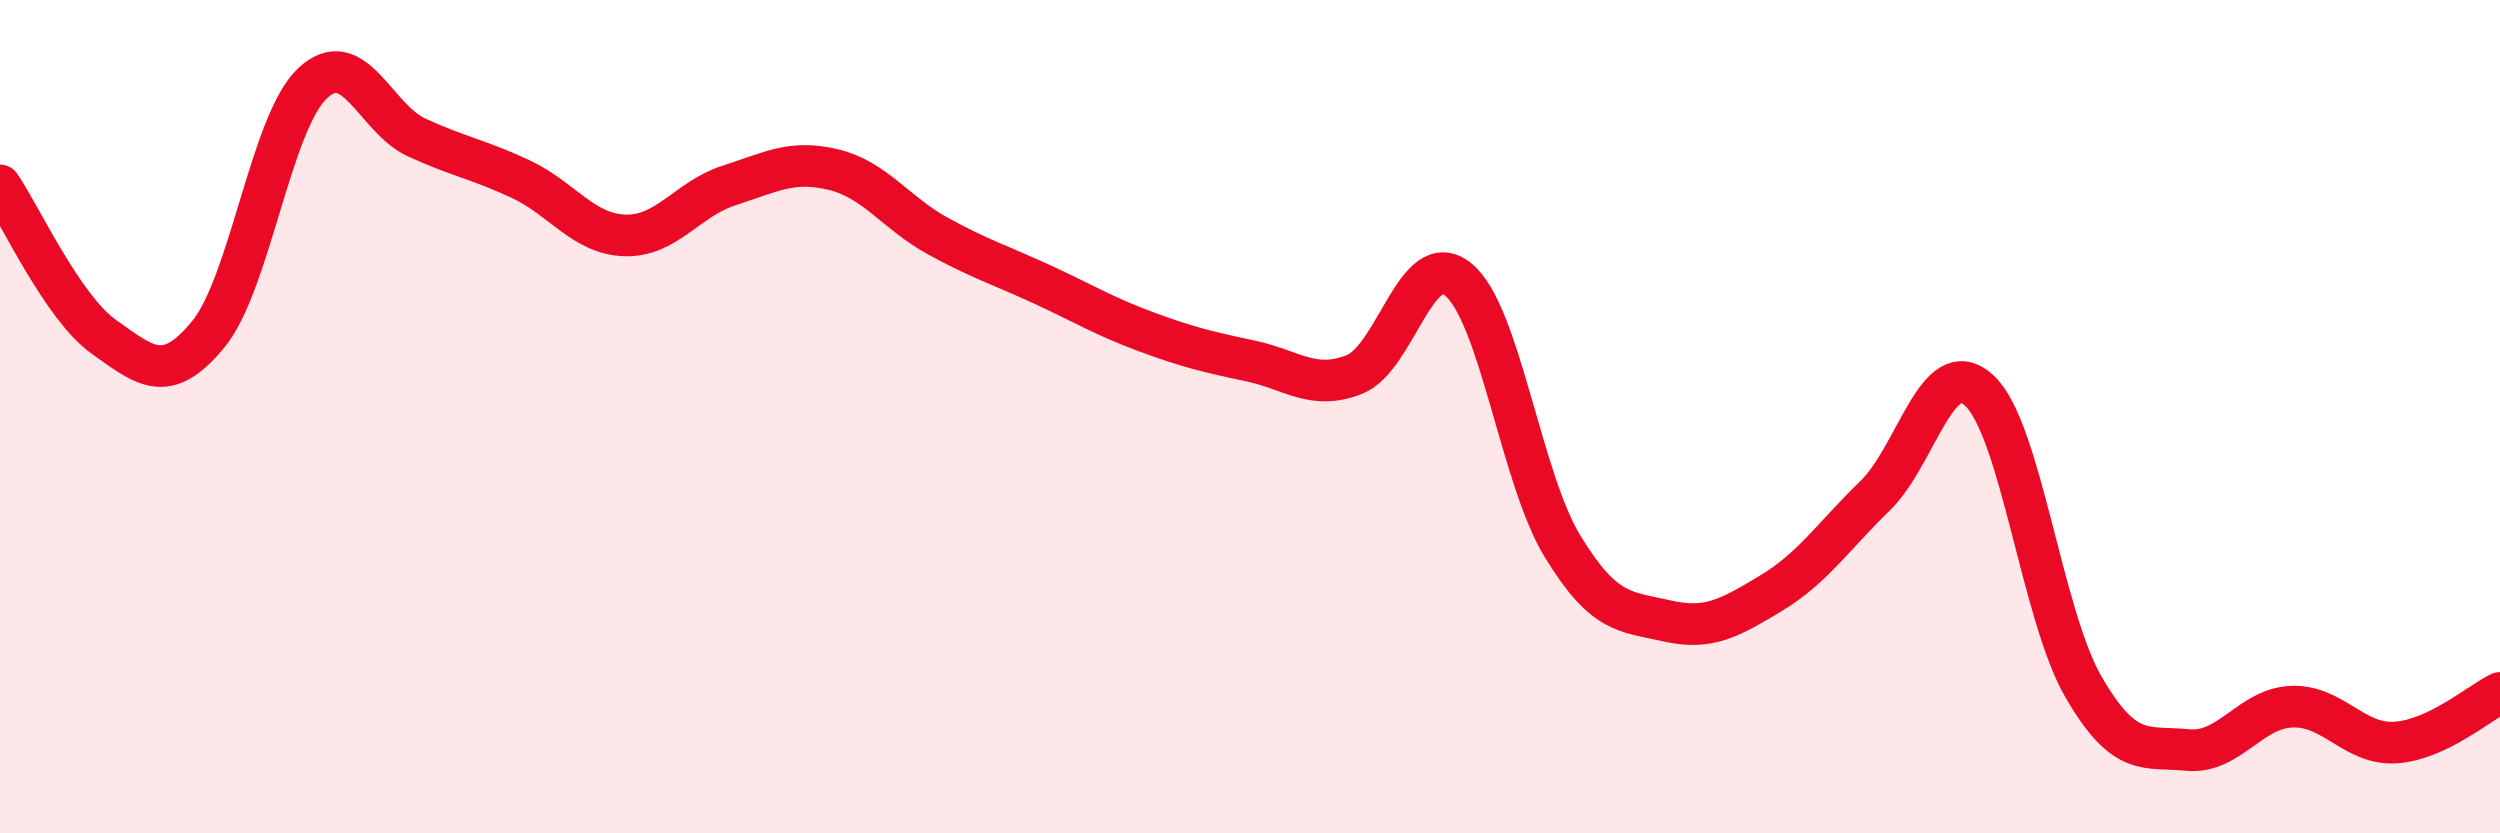
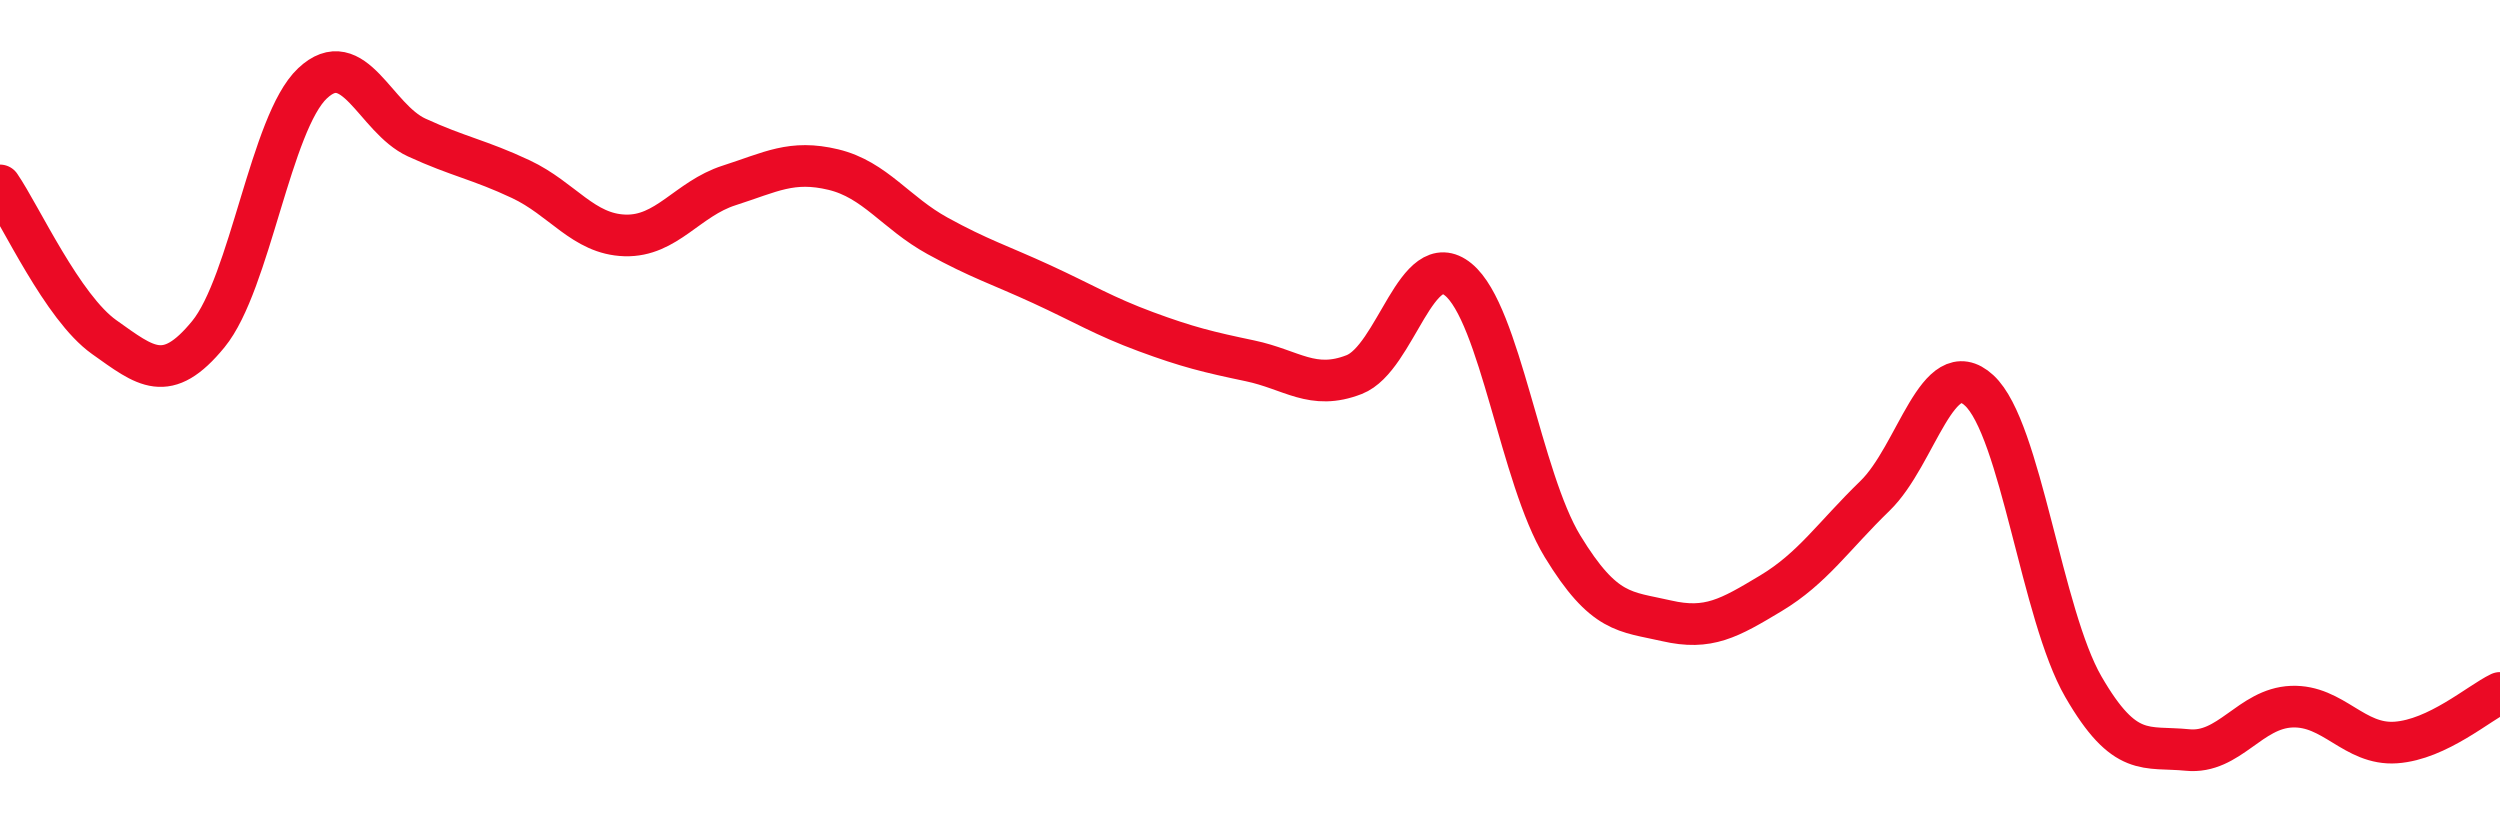
<svg xmlns="http://www.w3.org/2000/svg" width="60" height="20" viewBox="0 0 60 20">
-   <path d="M 0,4.45 C 0.5,5.18 1.5,7.38 2.5,8.09 C 3.5,8.8 4,9.24 5,8.02 C 6,6.8 6.5,2.94 7.5,2 C 8.5,1.06 9,2.84 10,3.3 C 11,3.76 11.5,3.83 12.5,4.3 C 13.5,4.77 14,5.62 15,5.65 C 16,5.68 16.5,4.77 17.5,4.45 C 18.5,4.13 19,3.83 20,4.07 C 21,4.31 21.5,5.11 22.5,5.66 C 23.5,6.21 24,6.36 25,6.82 C 26,7.28 26.5,7.59 27.5,7.96 C 28.5,8.33 29,8.45 30,8.66 C 31,8.87 31.5,9.38 32.5,8.99 C 33.5,8.6 34,5.89 35,6.71 C 36,7.53 36.5,11.47 37.5,13.11 C 38.5,14.75 39,14.67 40,14.9 C 41,15.13 41.5,14.84 42.5,14.24 C 43.5,13.64 44,12.87 45,11.9 C 46,10.93 46.5,8.45 47.5,9.37 C 48.5,10.29 49,14.75 50,16.48 C 51,18.21 51.5,17.9 52.5,18 C 53.5,18.1 54,17 55,16.96 C 56,16.92 56.5,17.89 57.5,17.82 C 58.5,17.75 59.5,16.87 60,16.63L60 20L0 20Z" fill="#EB0A25" opacity="0.1" stroke-linecap="round" stroke-linejoin="round" />
  <path d="M 0,4.45 C 0.5,5.18 1.5,7.38 2.5,8.09 C 3.5,8.8 4,9.24 5,8.02 C 6,6.8 6.5,2.94 7.5,2 C 8.5,1.06 9,2.84 10,3.3 C 11,3.76 11.5,3.83 12.5,4.3 C 13.5,4.77 14,5.62 15,5.65 C 16,5.68 16.5,4.77 17.5,4.45 C 18.5,4.13 19,3.83 20,4.07 C 21,4.31 21.5,5.11 22.5,5.66 C 23.5,6.21 24,6.36 25,6.82 C 26,7.28 26.5,7.59 27.5,7.96 C 28.5,8.33 29,8.45 30,8.66 C 31,8.87 31.5,9.38 32.5,8.99 C 33.5,8.6 34,5.89 35,6.71 C 36,7.53 36.5,11.47 37.5,13.11 C 38.5,14.75 39,14.67 40,14.9 C 41,15.13 41.5,14.84 42.5,14.24 C 43.5,13.64 44,12.87 45,11.9 C 46,10.93 46.5,8.45 47.5,9.37 C 48.5,10.29 49,14.75 50,16.48 C 51,18.21 51.5,17.9 52.5,18 C 53.5,18.1 54,17 55,16.96 C 56,16.92 56.5,17.89 57.5,17.82 C 58.5,17.75 59.5,16.87 60,16.63" stroke="#EB0A25" stroke-width="1" fill="none" stroke-linecap="round" stroke-linejoin="round" />
</svg>